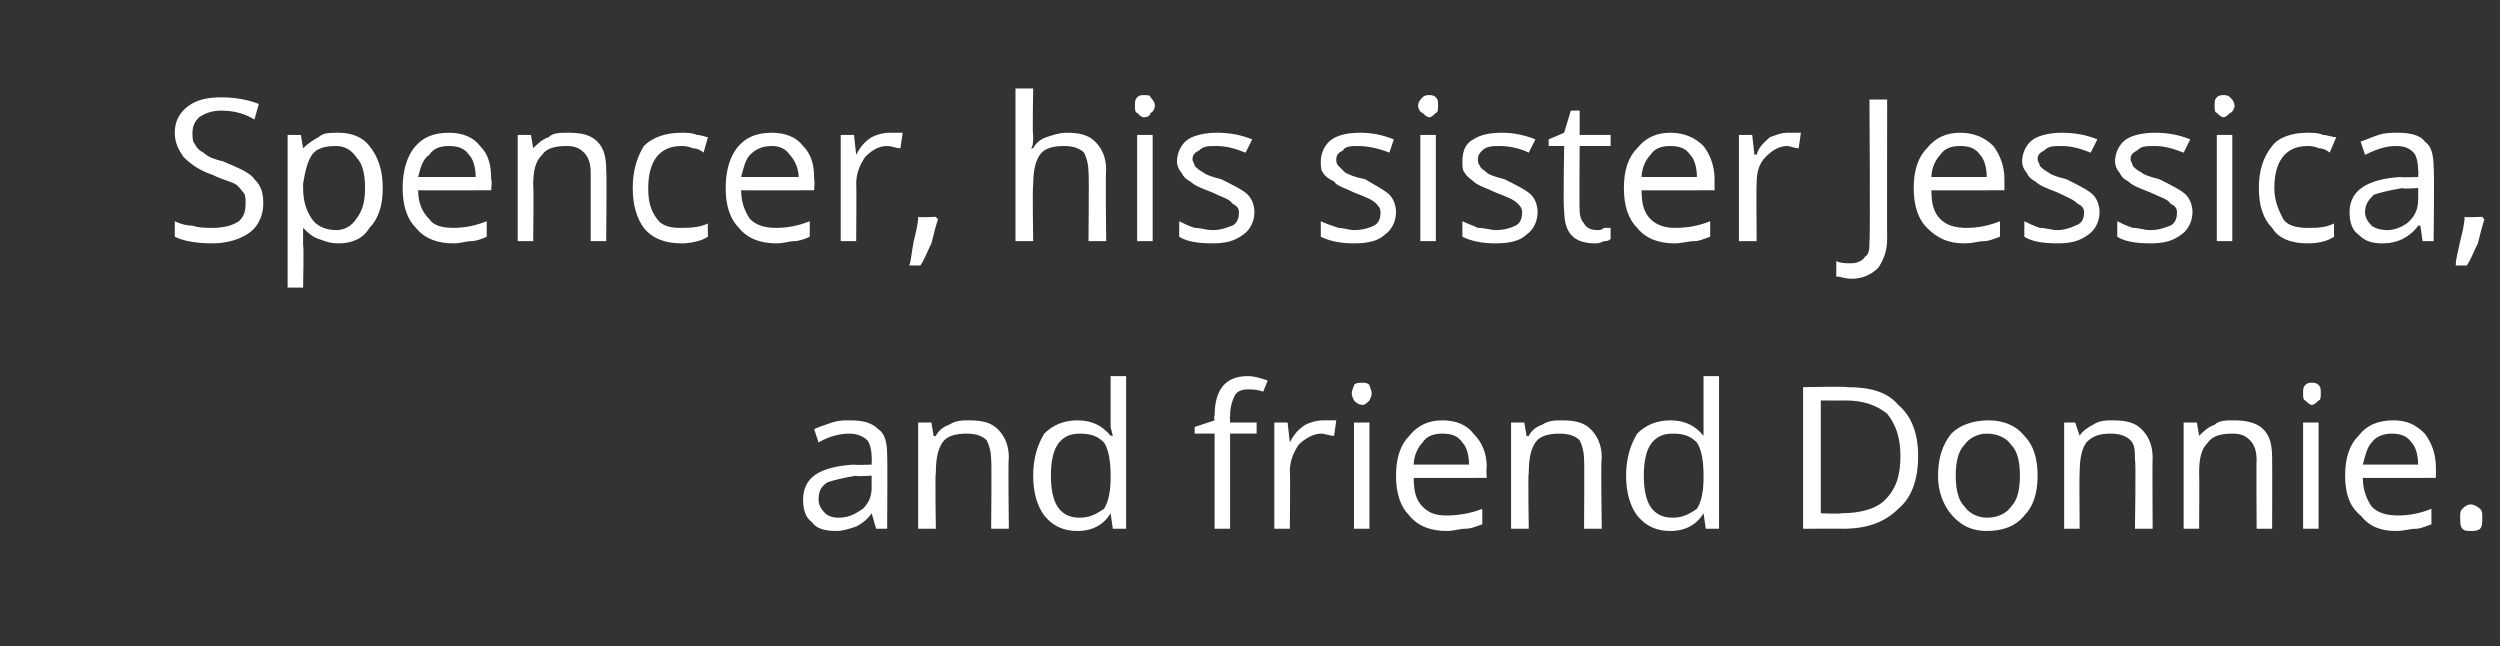
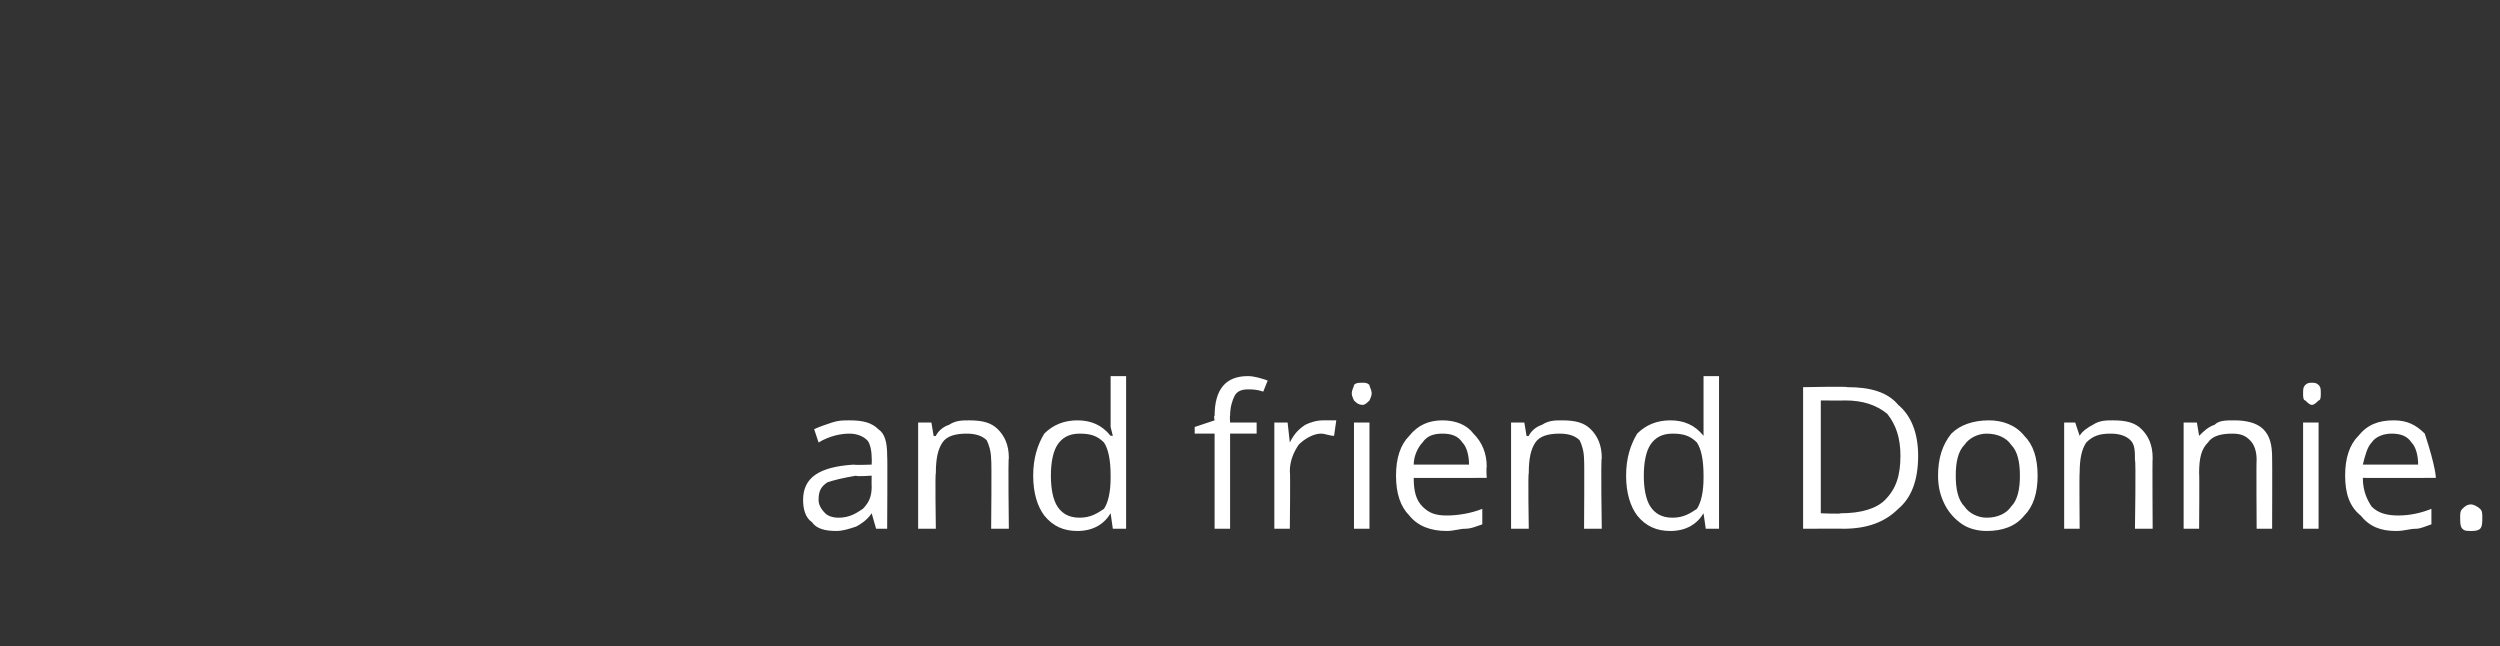
<svg xmlns="http://www.w3.org/2000/svg" version="1.1" width="113px" height="29.2px" viewBox="0 -4 113 29.2" style="top:-4px">
  <rect x="0" y="-4" width="113" height="29.2" fill="#333333" stroke="none" />
  <desc>Spencer, his sister Jessica, and friend Donnie</desc>
  <defs />
  <g id="Polygon14074">
-     <path d="M 39.6 19.9 L 39.4 19.2 C 39.4 19.2 39.4 19.2 39.4 19.2 C 39.2 19.5 38.9 19.7 38.7 19.8 C 38.4 19.9 38.1 20 37.8 20 C 37.3 20 36.9 19.9 36.7 19.6 C 36.4 19.4 36.3 19 36.3 18.6 C 36.3 17.6 37 17.1 38.6 17 C 38.59 17.03 39.4 17 39.4 17 C 39.4 17 39.41 16.7 39.4 16.7 C 39.4 16.3 39.3 16 39.2 15.9 C 39 15.7 38.7 15.6 38.4 15.6 C 38 15.6 37.5 15.7 37 16 C 37 16 36.8 15.4 36.8 15.4 C 37 15.3 37.3 15.2 37.6 15.1 C 37.9 15 38.1 15 38.4 15 C 39 15 39.4 15.1 39.7 15.4 C 40 15.6 40.1 16 40.1 16.6 C 40.12 16.6 40.1 19.9 40.1 19.9 L 39.6 19.9 Z M 37.9 19.4 C 38.4 19.4 38.7 19.2 39 19 C 39.3 18.7 39.4 18.4 39.4 18 C 39.39 17.95 39.4 17.5 39.4 17.5 C 39.4 17.5 38.66 17.55 38.7 17.5 C 38.1 17.6 37.7 17.7 37.4 17.8 C 37.1 18 37 18.2 37 18.6 C 37 18.8 37.1 19 37.3 19.2 C 37.4 19.3 37.6 19.4 37.9 19.4 Z M 44.8 19.9 C 44.8 19.9 44.83 16.77 44.8 16.8 C 44.8 16.4 44.7 16.1 44.6 15.9 C 44.4 15.7 44.1 15.6 43.7 15.6 C 43.2 15.6 42.8 15.7 42.6 16 C 42.4 16.3 42.3 16.7 42.3 17.4 C 42.26 17.36 42.3 19.9 42.3 19.9 L 41.5 19.9 L 41.5 15.1 L 42.1 15.1 L 42.2 15.7 C 42.2 15.7 42.28 15.73 42.3 15.7 C 42.4 15.5 42.6 15.3 42.9 15.2 C 43.2 15 43.5 15 43.8 15 C 44.4 15 44.8 15.1 45.1 15.4 C 45.4 15.7 45.6 16.1 45.6 16.7 C 45.56 16.74 45.6 19.9 45.6 19.9 L 44.8 19.9 Z M 50.2 19.2 C 50.2 19.2 50.21 19.24 50.2 19.2 C 49.9 19.7 49.4 20 48.7 20 C 48.1 20 47.6 19.8 47.2 19.3 C 46.9 18.9 46.7 18.3 46.7 17.5 C 46.7 16.7 46.9 16.1 47.2 15.6 C 47.6 15.2 48.1 15 48.7 15 C 49.3 15 49.8 15.2 50.2 15.7 C 50.2 15.69 50.3 15.7 50.3 15.7 L 50.2 15.3 L 50.2 15 L 50.2 13 L 50.9 13 L 50.9 19.9 L 50.3 19.9 L 50.2 19.2 Z M 48.8 19.4 C 49.3 19.4 49.6 19.2 49.9 19 C 50.1 18.7 50.2 18.2 50.2 17.6 C 50.2 17.6 50.2 17.5 50.2 17.5 C 50.2 16.8 50.1 16.3 49.9 16 C 49.6 15.7 49.3 15.6 48.8 15.6 C 48.3 15.6 48 15.8 47.8 16.1 C 47.6 16.4 47.5 16.9 47.5 17.5 C 47.5 18.1 47.6 18.6 47.8 18.9 C 48 19.2 48.3 19.4 48.8 19.4 Z M 56.8 15.6 L 55.6 15.6 L 55.6 19.9 L 54.9 19.9 L 54.9 15.6 L 54 15.6 L 54 15.3 L 54.9 15 C 54.9 15 54.85 14.78 54.9 14.8 C 54.9 13.6 55.4 13 56.4 13 C 56.7 13 57 13.1 57.3 13.2 C 57.3 13.2 57.1 13.7 57.1 13.7 C 56.8 13.6 56.6 13.6 56.4 13.6 C 56.1 13.6 55.9 13.7 55.8 13.9 C 55.7 14.1 55.6 14.4 55.6 14.8 C 55.58 14.76 55.6 15.1 55.6 15.1 L 56.8 15.1 L 56.8 15.6 Z M 59.8 15 C 60 15 60.2 15 60.4 15 C 60.4 15 60.3 15.7 60.3 15.7 C 60.1 15.7 59.9 15.6 59.7 15.6 C 59.4 15.6 59 15.8 58.7 16.1 C 58.5 16.4 58.3 16.8 58.3 17.3 C 58.33 17.3 58.3 19.9 58.3 19.9 L 57.6 19.9 L 57.6 15.1 L 58.2 15.1 L 58.3 16 C 58.3 16 58.32 15.96 58.3 16 C 58.5 15.6 58.7 15.4 59 15.2 C 59.2 15.1 59.5 15 59.8 15 Z M 61.9 19.9 L 61.2 19.9 L 61.2 15.1 L 61.9 15.1 L 61.9 19.9 Z M 61.1 13.8 C 61.1 13.6 61.2 13.5 61.2 13.4 C 61.3 13.3 61.4 13.3 61.6 13.3 C 61.7 13.3 61.8 13.3 61.9 13.4 C 61.9 13.5 62 13.6 62 13.8 C 62 13.9 61.9 14.1 61.9 14.1 C 61.8 14.2 61.7 14.3 61.6 14.3 C 61.4 14.3 61.3 14.2 61.2 14.1 C 61.2 14.1 61.1 13.9 61.1 13.8 Z M 65.4 20 C 64.7 20 64.1 19.8 63.7 19.3 C 63.3 18.9 63.1 18.3 63.1 17.5 C 63.1 16.7 63.3 16.1 63.7 15.7 C 64.1 15.2 64.6 15 65.2 15 C 65.8 15 66.3 15.2 66.6 15.6 C 67 16 67.2 16.5 67.2 17.1 C 67.17 17.15 67.2 17.6 67.2 17.6 C 67.2 17.6 63.86 17.61 63.9 17.6 C 63.9 18.2 64 18.6 64.3 18.9 C 64.6 19.2 64.9 19.3 65.4 19.3 C 65.9 19.3 66.5 19.2 67 19 C 67 19 67 19.7 67 19.7 C 66.7 19.8 66.5 19.9 66.2 19.9 C 66 19.9 65.7 20 65.4 20 Z M 65.2 15.6 C 64.8 15.6 64.5 15.7 64.3 16 C 64.1 16.2 63.9 16.6 63.9 17 C 63.9 17 66.4 17 66.4 17 C 66.4 16.6 66.3 16.2 66.1 16 C 65.9 15.7 65.6 15.6 65.2 15.6 Z M 71.6 19.9 C 71.6 19.9 71.62 16.77 71.6 16.8 C 71.6 16.4 71.5 16.1 71.4 15.9 C 71.2 15.7 70.9 15.6 70.5 15.6 C 70 15.6 69.6 15.7 69.4 16 C 69.2 16.3 69.1 16.7 69.1 17.4 C 69.06 17.36 69.1 19.9 69.1 19.9 L 68.3 19.9 L 68.3 15.1 L 68.9 15.1 L 69 15.7 C 69 15.7 69.08 15.73 69.1 15.7 C 69.2 15.5 69.4 15.3 69.7 15.2 C 70 15 70.3 15 70.6 15 C 71.2 15 71.6 15.1 71.9 15.4 C 72.2 15.7 72.4 16.1 72.4 16.7 C 72.35 16.74 72.4 19.9 72.4 19.9 L 71.6 19.9 Z M 77 19.2 C 77 19.2 77 19.24 77 19.2 C 76.7 19.7 76.2 20 75.5 20 C 74.9 20 74.4 19.8 74 19.3 C 73.7 18.9 73.5 18.3 73.5 17.5 C 73.5 16.7 73.7 16.1 74 15.6 C 74.4 15.2 74.9 15 75.5 15 C 76.1 15 76.6 15.2 77 15.7 C 76.99 15.69 77 15.7 77 15.7 L 77 15.3 L 77 15 L 77 13 L 77.7 13 L 77.7 19.9 L 77.1 19.9 L 77 19.2 Z M 75.6 19.4 C 76.1 19.4 76.4 19.2 76.7 19 C 76.9 18.7 77 18.2 77 17.6 C 77 17.6 77 17.5 77 17.5 C 77 16.8 76.9 16.3 76.7 16 C 76.4 15.7 76.1 15.6 75.6 15.6 C 75.1 15.6 74.8 15.8 74.6 16.1 C 74.4 16.4 74.3 16.9 74.3 17.5 C 74.3 18.1 74.4 18.6 74.6 18.9 C 74.8 19.2 75.1 19.4 75.6 19.4 Z M 86.7 16.6 C 86.7 17.7 86.4 18.5 85.8 19 C 85.2 19.6 84.4 19.9 83.3 19.9 C 83.33 19.89 81.5 19.9 81.5 19.9 L 81.5 13.5 C 81.5 13.5 83.51 13.46 83.5 13.5 C 84.5 13.5 85.3 13.7 85.8 14.3 C 86.4 14.8 86.7 15.6 86.7 16.6 Z M 85.9 16.6 C 85.9 15.8 85.7 15.2 85.3 14.7 C 84.8 14.3 84.2 14.1 83.4 14.1 C 83.38 14.11 82.3 14.1 82.3 14.1 L 82.3 19.2 C 82.3 19.2 83.2 19.24 83.2 19.2 C 84.1 19.2 84.8 19 85.2 18.6 C 85.7 18.1 85.9 17.5 85.9 16.6 Z M 92.1 17.5 C 92.1 18.3 91.9 18.9 91.5 19.3 C 91.1 19.8 90.5 20 89.8 20 C 89.4 20 89 19.9 88.7 19.7 C 88.4 19.5 88.1 19.2 87.9 18.8 C 87.7 18.4 87.6 18 87.6 17.5 C 87.6 16.7 87.8 16.1 88.2 15.6 C 88.6 15.2 89.2 15 89.9 15 C 90.5 15 91.1 15.2 91.5 15.7 C 91.9 16.1 92.1 16.7 92.1 17.5 Z M 88.4 17.5 C 88.4 18.1 88.5 18.6 88.8 18.9 C 89 19.2 89.4 19.4 89.8 19.4 C 90.3 19.4 90.7 19.2 90.9 18.9 C 91.2 18.6 91.3 18.1 91.3 17.5 C 91.3 16.9 91.2 16.4 90.9 16.1 C 90.7 15.8 90.3 15.6 89.8 15.6 C 89.4 15.6 89 15.8 88.8 16.1 C 88.5 16.4 88.4 16.9 88.4 17.5 Z M 96.5 19.9 C 96.5 19.9 96.55 16.77 96.5 16.8 C 96.5 16.4 96.5 16.1 96.3 15.9 C 96.1 15.7 95.8 15.6 95.4 15.6 C 94.9 15.6 94.6 15.7 94.3 16 C 94.1 16.3 94 16.7 94 17.4 C 93.98 17.36 94 19.9 94 19.9 L 93.3 19.9 L 93.3 15.1 L 93.8 15.1 L 94 15.7 C 94 15.7 94 15.73 94 15.7 C 94.1 15.5 94.4 15.3 94.6 15.2 C 94.9 15 95.2 15 95.5 15 C 96.1 15 96.5 15.1 96.8 15.4 C 97.1 15.7 97.3 16.1 97.3 16.7 C 97.28 16.74 97.3 19.9 97.3 19.9 L 96.5 19.9 Z M 102 19.9 C 102 19.9 101.98 16.77 102 16.8 C 102 16.4 101.9 16.1 101.7 15.9 C 101.5 15.7 101.3 15.6 100.9 15.6 C 100.4 15.6 100 15.7 99.8 16 C 99.5 16.3 99.4 16.7 99.4 17.4 C 99.42 17.36 99.4 19.9 99.4 19.9 L 98.7 19.9 L 98.7 15.1 L 99.3 15.1 L 99.4 15.7 C 99.4 15.7 99.43 15.73 99.4 15.7 C 99.6 15.5 99.8 15.3 100.1 15.2 C 100.3 15 100.6 15 101 15 C 101.5 15 102 15.1 102.3 15.4 C 102.6 15.7 102.7 16.1 102.7 16.7 C 102.71 16.74 102.7 19.9 102.7 19.9 L 102 19.9 Z M 104.8 19.9 L 104.1 19.9 L 104.1 15.1 L 104.8 15.1 L 104.8 19.9 Z M 104.1 13.8 C 104.1 13.6 104.1 13.5 104.2 13.4 C 104.3 13.3 104.4 13.3 104.5 13.3 C 104.6 13.3 104.7 13.3 104.8 13.4 C 104.9 13.5 104.9 13.6 104.9 13.8 C 104.9 13.9 104.9 14.1 104.8 14.1 C 104.7 14.2 104.6 14.3 104.5 14.3 C 104.4 14.3 104.3 14.2 104.2 14.1 C 104.1 14.1 104.1 13.9 104.1 13.8 Z M 108.3 20 C 107.6 20 107.1 19.8 106.7 19.3 C 106.2 18.9 106 18.3 106 17.5 C 106 16.7 106.2 16.1 106.6 15.7 C 107 15.2 107.5 15 108.2 15 C 108.8 15 109.2 15.2 109.6 15.6 C 109.9 16 110.1 16.5 110.1 17.1 C 110.11 17.15 110.1 17.6 110.1 17.6 C 110.1 17.6 106.79 17.61 106.8 17.6 C 106.8 18.2 107 18.6 107.2 18.9 C 107.5 19.2 107.9 19.3 108.4 19.3 C 108.9 19.3 109.4 19.2 109.9 19 C 109.9 19 109.9 19.7 109.9 19.7 C 109.6 19.8 109.4 19.9 109.2 19.9 C 108.9 19.9 108.7 20 108.3 20 Z M 108.1 15.6 C 107.8 15.6 107.4 15.7 107.2 16 C 107 16.2 106.9 16.6 106.8 17 C 106.8 17 109.3 17 109.3 17 C 109.3 16.6 109.2 16.2 109 16 C 108.8 15.7 108.5 15.6 108.1 15.6 Z M 111.2 19.4 C 111.2 19.2 111.2 19.1 111.3 19 C 111.4 18.9 111.5 18.8 111.7 18.8 C 111.8 18.8 112 18.9 112.1 19 C 112.2 19.1 112.2 19.2 112.2 19.4 C 112.2 19.6 112.2 19.8 112.1 19.9 C 112 20 111.8 20 111.7 20 C 111.5 20 111.4 20 111.3 19.9 C 111.2 19.8 111.2 19.6 111.2 19.4 Z " stroke="none" fill="#fff" />
+     <path d="M 39.6 19.9 L 39.4 19.2 C 39.4 19.2 39.4 19.2 39.4 19.2 C 39.2 19.5 38.9 19.7 38.7 19.8 C 38.4 19.9 38.1 20 37.8 20 C 37.3 20 36.9 19.9 36.7 19.6 C 36.4 19.4 36.3 19 36.3 18.6 C 36.3 17.6 37 17.1 38.6 17 C 38.59 17.03 39.4 17 39.4 17 C 39.4 17 39.41 16.7 39.4 16.7 C 39.4 16.3 39.3 16 39.2 15.9 C 39 15.7 38.7 15.6 38.4 15.6 C 38 15.6 37.5 15.7 37 16 C 37 16 36.8 15.4 36.8 15.4 C 37 15.3 37.3 15.2 37.6 15.1 C 37.9 15 38.1 15 38.4 15 C 39 15 39.4 15.1 39.7 15.4 C 40 15.6 40.1 16 40.1 16.6 C 40.12 16.6 40.1 19.9 40.1 19.9 L 39.6 19.9 Z M 37.9 19.4 C 38.4 19.4 38.7 19.2 39 19 C 39.3 18.7 39.4 18.4 39.4 18 C 39.39 17.95 39.4 17.5 39.4 17.5 C 39.4 17.5 38.66 17.55 38.7 17.5 C 38.1 17.6 37.7 17.7 37.4 17.8 C 37.1 18 37 18.2 37 18.6 C 37 18.8 37.1 19 37.3 19.2 C 37.4 19.3 37.6 19.4 37.9 19.4 Z M 44.8 19.9 C 44.8 19.9 44.83 16.77 44.8 16.8 C 44.8 16.4 44.7 16.1 44.6 15.9 C 44.4 15.7 44.1 15.6 43.7 15.6 C 43.2 15.6 42.8 15.7 42.6 16 C 42.4 16.3 42.3 16.7 42.3 17.4 C 42.26 17.36 42.3 19.9 42.3 19.9 L 41.5 19.9 L 41.5 15.1 L 42.1 15.1 L 42.2 15.7 C 42.2 15.7 42.28 15.73 42.3 15.7 C 42.4 15.5 42.6 15.3 42.9 15.2 C 43.2 15 43.5 15 43.8 15 C 44.4 15 44.8 15.1 45.1 15.4 C 45.4 15.7 45.6 16.1 45.6 16.7 C 45.56 16.74 45.6 19.9 45.6 19.9 L 44.8 19.9 Z M 50.2 19.2 C 50.2 19.2 50.21 19.24 50.2 19.2 C 49.9 19.7 49.4 20 48.7 20 C 48.1 20 47.6 19.8 47.2 19.3 C 46.9 18.9 46.7 18.3 46.7 17.5 C 46.7 16.7 46.9 16.1 47.2 15.6 C 47.6 15.2 48.1 15 48.7 15 C 49.3 15 49.8 15.2 50.2 15.7 C 50.2 15.69 50.3 15.7 50.3 15.7 L 50.2 15.3 L 50.2 15 L 50.2 13 L 50.9 13 L 50.9 19.9 L 50.3 19.9 L 50.2 19.2 Z M 48.8 19.4 C 49.3 19.4 49.6 19.2 49.9 19 C 50.1 18.7 50.2 18.2 50.2 17.6 C 50.2 17.6 50.2 17.5 50.2 17.5 C 50.2 16.8 50.1 16.3 49.9 16 C 49.6 15.7 49.3 15.6 48.8 15.6 C 48.3 15.6 48 15.8 47.8 16.1 C 47.6 16.4 47.5 16.9 47.5 17.5 C 47.5 18.1 47.6 18.6 47.8 18.9 C 48 19.2 48.3 19.4 48.8 19.4 Z M 56.8 15.6 L 55.6 15.6 L 55.6 19.9 L 54.9 19.9 L 54.9 15.6 L 54 15.6 L 54 15.3 L 54.9 15 C 54.9 15 54.85 14.78 54.9 14.8 C 54.9 13.6 55.4 13 56.4 13 C 56.7 13 57 13.1 57.3 13.2 C 57.3 13.2 57.1 13.7 57.1 13.7 C 56.8 13.6 56.6 13.6 56.4 13.6 C 56.1 13.6 55.9 13.7 55.8 13.9 C 55.7 14.1 55.6 14.4 55.6 14.8 C 55.58 14.76 55.6 15.1 55.6 15.1 L 56.8 15.1 L 56.8 15.6 Z M 59.8 15 C 60 15 60.2 15 60.4 15 C 60.4 15 60.3 15.7 60.3 15.7 C 60.1 15.7 59.9 15.6 59.7 15.6 C 59.4 15.6 59 15.8 58.7 16.1 C 58.5 16.4 58.3 16.8 58.3 17.3 C 58.33 17.3 58.3 19.9 58.3 19.9 L 57.6 19.9 L 57.6 15.1 L 58.2 15.1 L 58.3 16 C 58.3 16 58.32 15.96 58.3 16 C 58.5 15.6 58.7 15.4 59 15.2 C 59.2 15.1 59.5 15 59.8 15 Z M 61.9 19.9 L 61.2 19.9 L 61.2 15.1 L 61.9 15.1 L 61.9 19.9 Z M 61.1 13.8 C 61.1 13.6 61.2 13.5 61.2 13.4 C 61.3 13.3 61.4 13.3 61.6 13.3 C 61.7 13.3 61.8 13.3 61.9 13.4 C 61.9 13.5 62 13.6 62 13.8 C 62 13.9 61.9 14.1 61.9 14.1 C 61.8 14.2 61.7 14.3 61.6 14.3 C 61.4 14.3 61.3 14.2 61.2 14.1 C 61.2 14.1 61.1 13.9 61.1 13.8 Z M 65.4 20 C 64.7 20 64.1 19.8 63.7 19.3 C 63.3 18.9 63.1 18.3 63.1 17.5 C 63.1 16.7 63.3 16.1 63.7 15.7 C 64.1 15.2 64.6 15 65.2 15 C 65.8 15 66.3 15.2 66.6 15.6 C 67 16 67.2 16.5 67.2 17.1 C 67.17 17.15 67.2 17.6 67.2 17.6 C 67.2 17.6 63.86 17.61 63.9 17.6 C 63.9 18.2 64 18.6 64.3 18.9 C 64.6 19.2 64.9 19.3 65.4 19.3 C 65.9 19.3 66.5 19.2 67 19 C 67 19 67 19.7 67 19.7 C 66.7 19.8 66.5 19.9 66.2 19.9 C 66 19.9 65.7 20 65.4 20 Z M 65.2 15.6 C 64.8 15.6 64.5 15.7 64.3 16 C 64.1 16.2 63.9 16.6 63.9 17 C 63.9 17 66.4 17 66.4 17 C 66.4 16.6 66.3 16.2 66.1 16 C 65.9 15.7 65.6 15.6 65.2 15.6 Z M 71.6 19.9 C 71.6 19.9 71.62 16.77 71.6 16.8 C 71.6 16.4 71.5 16.1 71.4 15.9 C 71.2 15.7 70.9 15.6 70.5 15.6 C 70 15.6 69.6 15.7 69.4 16 C 69.2 16.3 69.1 16.7 69.1 17.4 C 69.06 17.36 69.1 19.9 69.1 19.9 L 68.3 19.9 L 68.3 15.1 L 68.9 15.1 L 69 15.7 C 69 15.7 69.08 15.73 69.1 15.7 C 69.2 15.5 69.4 15.3 69.7 15.2 C 70 15 70.3 15 70.6 15 C 71.2 15 71.6 15.1 71.9 15.4 C 72.2 15.7 72.4 16.1 72.4 16.7 C 72.35 16.74 72.4 19.9 72.4 19.9 L 71.6 19.9 Z M 77 19.2 C 77 19.2 77 19.24 77 19.2 C 76.7 19.7 76.2 20 75.5 20 C 74.9 20 74.4 19.8 74 19.3 C 73.7 18.9 73.5 18.3 73.5 17.5 C 73.5 16.7 73.7 16.1 74 15.6 C 74.4 15.2 74.9 15 75.5 15 C 76.1 15 76.6 15.2 77 15.7 C 76.99 15.69 77 15.7 77 15.7 L 77 15.3 L 77 15 L 77 13 L 77.7 13 L 77.7 19.9 L 77.1 19.9 L 77 19.2 Z M 75.6 19.4 C 76.1 19.4 76.4 19.2 76.7 19 C 76.9 18.7 77 18.2 77 17.6 C 77 17.6 77 17.5 77 17.5 C 77 16.8 76.9 16.3 76.7 16 C 76.4 15.7 76.1 15.6 75.6 15.6 C 75.1 15.6 74.8 15.8 74.6 16.1 C 74.4 16.4 74.3 16.9 74.3 17.5 C 74.3 18.1 74.4 18.6 74.6 18.9 C 74.8 19.2 75.1 19.4 75.6 19.4 Z M 86.7 16.6 C 86.7 17.7 86.4 18.5 85.8 19 C 85.2 19.6 84.4 19.9 83.3 19.9 C 83.33 19.89 81.5 19.9 81.5 19.9 L 81.5 13.5 C 81.5 13.5 83.51 13.46 83.5 13.5 C 84.5 13.5 85.3 13.7 85.8 14.3 C 86.4 14.8 86.7 15.6 86.7 16.6 Z M 85.9 16.6 C 85.9 15.8 85.7 15.2 85.3 14.7 C 84.8 14.3 84.2 14.1 83.4 14.1 C 83.38 14.11 82.3 14.1 82.3 14.1 L 82.3 19.2 C 82.3 19.2 83.2 19.24 83.2 19.2 C 84.1 19.2 84.8 19 85.2 18.6 C 85.7 18.1 85.9 17.5 85.9 16.6 Z M 92.1 17.5 C 92.1 18.3 91.9 18.9 91.5 19.3 C 91.1 19.8 90.5 20 89.8 20 C 89.4 20 89 19.9 88.7 19.7 C 88.4 19.5 88.1 19.2 87.9 18.8 C 87.7 18.4 87.6 18 87.6 17.5 C 87.6 16.7 87.8 16.1 88.2 15.6 C 88.6 15.2 89.2 15 89.9 15 C 90.5 15 91.1 15.2 91.5 15.7 C 91.9 16.1 92.1 16.7 92.1 17.5 Z M 88.4 17.5 C 88.4 18.1 88.5 18.6 88.8 18.9 C 89 19.2 89.4 19.4 89.8 19.4 C 90.3 19.4 90.7 19.2 90.9 18.9 C 91.2 18.6 91.3 18.1 91.3 17.5 C 91.3 16.9 91.2 16.4 90.9 16.1 C 90.7 15.8 90.3 15.6 89.8 15.6 C 89.4 15.6 89 15.8 88.8 16.1 C 88.5 16.4 88.4 16.9 88.4 17.5 Z M 96.5 19.9 C 96.5 19.9 96.55 16.77 96.5 16.8 C 96.5 16.4 96.5 16.1 96.3 15.9 C 96.1 15.7 95.8 15.6 95.4 15.6 C 94.9 15.6 94.6 15.7 94.3 16 C 94.1 16.3 94 16.7 94 17.4 C 93.98 17.36 94 19.9 94 19.9 L 93.3 19.9 L 93.3 15.1 L 93.8 15.1 L 94 15.7 C 94 15.7 94 15.73 94 15.7 C 94.1 15.5 94.4 15.3 94.6 15.2 C 94.9 15 95.2 15 95.5 15 C 96.1 15 96.5 15.1 96.8 15.4 C 97.1 15.7 97.3 16.1 97.3 16.7 C 97.28 16.74 97.3 19.9 97.3 19.9 L 96.5 19.9 Z M 102 19.9 C 102 19.9 101.98 16.77 102 16.8 C 102 16.4 101.9 16.1 101.7 15.9 C 101.5 15.7 101.3 15.6 100.9 15.6 C 100.4 15.6 100 15.7 99.8 16 C 99.5 16.3 99.4 16.7 99.4 17.4 C 99.42 17.36 99.4 19.9 99.4 19.9 L 98.7 19.9 L 98.7 15.1 L 99.3 15.1 L 99.4 15.7 C 99.4 15.7 99.43 15.73 99.4 15.7 C 99.6 15.5 99.8 15.3 100.1 15.2 C 100.3 15 100.6 15 101 15 C 101.5 15 102 15.1 102.3 15.4 C 102.6 15.7 102.7 16.1 102.7 16.7 C 102.71 16.74 102.7 19.9 102.7 19.9 L 102 19.9 Z M 104.8 19.9 L 104.1 19.9 L 104.1 15.1 L 104.8 15.1 L 104.8 19.9 Z M 104.1 13.8 C 104.1 13.6 104.1 13.5 104.2 13.4 C 104.3 13.3 104.4 13.3 104.5 13.3 C 104.6 13.3 104.7 13.3 104.8 13.4 C 104.9 13.5 104.9 13.6 104.9 13.8 C 104.9 13.9 104.9 14.1 104.8 14.1 C 104.7 14.2 104.6 14.3 104.5 14.3 C 104.4 14.3 104.3 14.2 104.2 14.1 C 104.1 14.1 104.1 13.9 104.1 13.8 Z M 108.3 20 C 107.6 20 107.1 19.8 106.7 19.3 C 106.2 18.9 106 18.3 106 17.5 C 106 16.7 106.2 16.1 106.6 15.7 C 107 15.2 107.5 15 108.2 15 C 108.8 15 109.2 15.2 109.6 15.6 C 110.11 17.15 110.1 17.6 110.1 17.6 C 110.1 17.6 106.79 17.61 106.8 17.6 C 106.8 18.2 107 18.6 107.2 18.9 C 107.5 19.2 107.9 19.3 108.4 19.3 C 108.9 19.3 109.4 19.2 109.9 19 C 109.9 19 109.9 19.7 109.9 19.7 C 109.6 19.8 109.4 19.9 109.2 19.9 C 108.9 19.9 108.7 20 108.3 20 Z M 108.1 15.6 C 107.8 15.6 107.4 15.7 107.2 16 C 107 16.2 106.9 16.6 106.8 17 C 106.8 17 109.3 17 109.3 17 C 109.3 16.6 109.2 16.2 109 16 C 108.8 15.7 108.5 15.6 108.1 15.6 Z M 111.2 19.4 C 111.2 19.2 111.2 19.1 111.3 19 C 111.4 18.9 111.5 18.8 111.7 18.8 C 111.8 18.8 112 18.9 112.1 19 C 112.2 19.1 112.2 19.2 112.2 19.4 C 112.2 19.6 112.2 19.8 112.1 19.9 C 112 20 111.8 20 111.7 20 C 111.5 20 111.4 20 111.3 19.9 C 111.2 19.8 111.2 19.6 111.2 19.4 Z " stroke="none" fill="#fff" />
  </g>
  <g id="Polygon14073">
-     <path d="M 11.9 5.2 C 11.9 5.7 11.7 6.2 11.3 6.5 C 10.9 6.8 10.3 7 9.6 7 C 8.9 7 8.3 6.9 7.9 6.7 C 7.9 6.7 7.9 6 7.9 6 C 8.1 6.1 8.4 6.2 8.7 6.2 C 9 6.3 9.3 6.3 9.6 6.3 C 10.1 6.3 10.5 6.2 10.8 6 C 11 5.8 11.1 5.6 11.1 5.2 C 11.1 5 11.1 4.8 11 4.7 C 10.9 4.6 10.8 4.4 10.6 4.3 C 10.4 4.2 10 4.1 9.6 3.9 C 9 3.7 8.6 3.4 8.3 3.1 C 8.1 2.8 7.9 2.5 7.9 2 C 7.9 1.5 8.1 1.1 8.5 0.8 C 8.9 0.5 9.4 0.4 10 0.4 C 10.6 0.4 11.2 0.5 11.7 0.7 C 11.7 0.7 11.5 1.4 11.5 1.4 C 11 1.1 10.5 1 10 1 C 9.6 1 9.3 1.1 9 1.3 C 8.8 1.5 8.7 1.7 8.7 2 C 8.7 2.2 8.7 2.4 8.8 2.5 C 8.9 2.7 9 2.8 9.2 2.9 C 9.4 3.1 9.7 3.2 10.1 3.3 C 10.8 3.6 11.3 3.8 11.5 4.1 C 11.8 4.4 11.9 4.7 11.9 5.2 Z M 15.3 7 C 14.9 7 14.7 6.9 14.4 6.8 C 14.1 6.7 13.9 6.5 13.7 6.3 C 13.7 6.3 13.7 6.3 13.7 6.3 C 13.7 6.5 13.7 6.8 13.7 7.1 C 13.74 7.07 13.7 9 13.7 9 L 13 9 L 13 2.1 L 13.6 2.1 L 13.7 2.7 C 13.7 2.7 13.74 2.73 13.7 2.7 C 13.9 2.5 14.2 2.3 14.4 2.2 C 14.6 2 14.9 2 15.3 2 C 15.9 2 16.4 2.2 16.7 2.6 C 17.1 3.1 17.3 3.7 17.3 4.5 C 17.3 5.3 17.1 5.9 16.7 6.3 C 16.4 6.8 15.9 7 15.3 7 Z M 15.2 2.6 C 14.7 2.6 14.3 2.7 14.1 3 C 13.9 3.3 13.8 3.7 13.7 4.3 C 13.7 4.3 13.7 4.5 13.7 4.5 C 13.7 5.2 13.9 5.6 14.1 5.9 C 14.3 6.2 14.7 6.4 15.2 6.4 C 15.6 6.4 15.9 6.2 16.1 5.9 C 16.4 5.5 16.5 5.1 16.5 4.5 C 16.5 3.9 16.4 3.4 16.1 3.1 C 15.9 2.8 15.6 2.6 15.2 2.6 Z M 20.5 7 C 19.8 7 19.2 6.8 18.8 6.3 C 18.4 5.9 18.2 5.3 18.2 4.5 C 18.2 3.7 18.4 3.1 18.7 2.7 C 19.1 2.2 19.6 2 20.3 2 C 20.9 2 21.4 2.2 21.7 2.6 C 22.1 3 22.2 3.5 22.2 4.1 C 22.25 4.15 22.2 4.6 22.2 4.6 C 22.2 4.6 18.93 4.61 18.9 4.6 C 18.9 5.2 19.1 5.6 19.4 5.9 C 19.6 6.2 20 6.3 20.5 6.3 C 21 6.3 21.5 6.2 22 6 C 22 6 22 6.7 22 6.7 C 21.8 6.8 21.5 6.9 21.3 6.9 C 21.1 6.9 20.8 7 20.5 7 Z M 20.3 2.6 C 19.9 2.6 19.6 2.7 19.4 3 C 19.1 3.2 19 3.6 18.9 4 C 18.9 4 21.5 4 21.5 4 C 21.5 3.6 21.4 3.2 21.2 3 C 21 2.7 20.7 2.6 20.3 2.6 Z M 26.7 6.9 C 26.7 6.9 26.7 3.77 26.7 3.8 C 26.7 3.4 26.6 3.1 26.4 2.9 C 26.2 2.7 26 2.6 25.6 2.6 C 25.1 2.6 24.7 2.7 24.5 3 C 24.2 3.3 24.1 3.7 24.1 4.4 C 24.13 4.36 24.1 6.9 24.1 6.9 L 23.4 6.9 L 23.4 2.1 L 24 2.1 L 24.1 2.7 C 24.1 2.7 24.15 2.73 24.1 2.7 C 24.3 2.5 24.5 2.3 24.8 2.2 C 25 2 25.3 2 25.7 2 C 26.3 2 26.7 2.1 27 2.4 C 27.3 2.7 27.4 3.1 27.4 3.7 C 27.43 3.74 27.4 6.9 27.4 6.9 L 26.7 6.9 Z M 32 6.7 C 31.7 6.9 31.2 7 30.8 7 C 30.1 7 29.5 6.8 29.1 6.3 C 28.8 5.9 28.6 5.3 28.6 4.5 C 28.6 3.7 28.8 3.1 29.1 2.6 C 29.5 2.2 30.1 2 30.8 2 C 31 2 31.3 2 31.5 2.1 C 31.7 2.1 31.9 2.2 32 2.2 C 32 2.2 31.8 2.9 31.8 2.9 C 31.7 2.8 31.5 2.7 31.3 2.7 C 31.1 2.6 30.9 2.6 30.8 2.6 C 29.8 2.6 29.3 3.3 29.3 4.5 C 29.3 5.1 29.4 5.5 29.7 5.9 C 29.9 6.2 30.3 6.3 30.7 6.3 C 31.1 6.3 31.6 6.3 32 6.1 C 31.98 6.08 32 6.7 32 6.7 C 32 6.7 31.98 6.72 32 6.7 Z M 35.1 7 C 34.4 7 33.8 6.8 33.4 6.3 C 33 5.9 32.8 5.3 32.8 4.5 C 32.8 3.7 33 3.1 33.3 2.7 C 33.7 2.2 34.2 2 34.9 2 C 35.5 2 36 2.2 36.3 2.6 C 36.7 3 36.8 3.5 36.8 4.1 C 36.83 4.15 36.8 4.6 36.8 4.6 C 36.8 4.6 33.52 4.61 33.5 4.6 C 33.5 5.2 33.7 5.6 33.9 5.9 C 34.2 6.2 34.6 6.3 35.1 6.3 C 35.6 6.3 36.1 6.2 36.6 6 C 36.6 6 36.6 6.7 36.6 6.7 C 36.4 6.8 36.1 6.9 35.9 6.9 C 35.7 6.9 35.4 7 35.1 7 Z M 34.9 2.6 C 34.5 2.6 34.2 2.7 33.9 3 C 33.7 3.2 33.6 3.6 33.5 4 C 33.5 4 36.1 4 36.1 4 C 36.1 3.6 35.9 3.2 35.7 3 C 35.5 2.7 35.2 2.6 34.9 2.6 Z M 40.2 2 C 40.4 2 40.6 2 40.8 2 C 40.8 2 40.7 2.7 40.7 2.7 C 40.5 2.7 40.3 2.6 40.1 2.6 C 39.7 2.6 39.4 2.8 39.1 3.1 C 38.9 3.4 38.7 3.8 38.7 4.3 C 38.72 4.3 38.7 6.9 38.7 6.9 L 38 6.9 L 38 2.1 L 38.6 2.1 L 38.7 3 C 38.7 3 38.71 2.96 38.7 3 C 38.9 2.6 39.1 2.4 39.4 2.2 C 39.6 2.1 39.9 2 40.2 2 Z M 42.3 5.8 C 42.3 5.8 42.4 5.94 42.4 5.9 C 42.3 6.2 42.2 6.6 42.1 7 C 41.9 7.4 41.8 7.7 41.6 8 C 41.6 8 41.1 8 41.1 8 C 41.2 7.7 41.2 7.4 41.3 6.9 C 41.4 6.5 41.5 6.1 41.5 5.8 C 41.54 5.84 42.3 5.8 42.3 5.8 Z M 49.2 6.9 C 49.2 6.9 49.23 3.77 49.2 3.8 C 49.2 3.4 49.1 3.1 49 2.9 C 48.8 2.7 48.5 2.6 48.1 2.6 C 47.6 2.6 47.2 2.7 47 3 C 46.8 3.3 46.7 3.7 46.7 4.4 C 46.66 4.37 46.7 6.9 46.7 6.9 L 45.9 6.9 L 45.9 0 L 46.7 0 C 46.7 0 46.66 2.12 46.7 2.1 C 46.7 2.4 46.7 2.6 46.6 2.7 C 46.6 2.7 46.7 2.7 46.7 2.7 C 46.8 2.5 47 2.3 47.3 2.2 C 47.6 2.1 47.9 2 48.2 2 C 48.8 2 49.2 2.1 49.5 2.4 C 49.8 2.7 50 3.1 50 3.7 C 49.96 3.74 50 6.9 50 6.9 L 49.2 6.9 Z M 52.1 6.9 L 51.4 6.9 L 51.4 2.1 L 52.1 2.1 L 52.1 6.9 Z M 51.3 0.8 C 51.3 0.6 51.3 0.5 51.4 0.4 C 51.5 0.3 51.6 0.3 51.7 0.3 C 51.9 0.3 52 0.3 52 0.4 C 52.1 0.5 52.2 0.6 52.2 0.8 C 52.2 0.9 52.1 1.1 52 1.1 C 52 1.2 51.9 1.3 51.7 1.3 C 51.6 1.3 51.5 1.2 51.4 1.1 C 51.3 1.1 51.3 0.9 51.3 0.8 Z M 56.7 5.6 C 56.7 6 56.5 6.4 56.2 6.6 C 55.8 6.9 55.4 7 54.8 7 C 54.1 7 53.6 6.9 53.3 6.7 C 53.3 6.7 53.3 6 53.3 6 C 53.5 6.1 53.7 6.2 54 6.3 C 54.3 6.3 54.5 6.4 54.8 6.4 C 55.2 6.4 55.4 6.3 55.7 6.2 C 55.9 6.1 56 5.9 56 5.6 C 56 5.4 55.9 5.3 55.7 5.2 C 55.6 5 55.2 4.9 54.8 4.7 C 54.3 4.5 54 4.4 53.8 4.2 C 53.6 4.1 53.5 4 53.4 3.8 C 53.3 3.7 53.2 3.5 53.2 3.3 C 53.2 2.9 53.4 2.5 53.7 2.3 C 54 2.1 54.5 2 55 2 C 55.6 2 56.1 2.1 56.6 2.3 C 56.6 2.3 56.3 2.9 56.3 2.9 C 55.8 2.7 55.4 2.6 55 2.6 C 54.6 2.6 54.4 2.6 54.2 2.8 C 54 2.9 53.9 3 53.9 3.2 C 53.9 3.3 54 3.4 54 3.5 C 54.1 3.6 54.2 3.7 54.4 3.8 C 54.5 3.9 54.8 4 55.2 4.1 C 55.8 4.4 56.2 4.6 56.4 4.8 C 56.6 5 56.7 5.3 56.7 5.6 Z M 63.1 5.6 C 63.1 6 62.9 6.4 62.6 6.6 C 62.3 6.9 61.8 7 61.2 7 C 60.6 7 60.1 6.9 59.7 6.7 C 59.7 6.7 59.7 6 59.7 6 C 59.9 6.1 60.2 6.2 60.5 6.3 C 60.7 6.3 61 6.4 61.2 6.4 C 61.6 6.4 61.9 6.3 62.1 6.2 C 62.3 6.1 62.4 5.9 62.4 5.6 C 62.4 5.4 62.3 5.3 62.2 5.2 C 62 5 61.7 4.9 61.2 4.7 C 60.8 4.5 60.4 4.4 60.3 4.2 C 60.1 4.1 59.9 4 59.8 3.8 C 59.7 3.7 59.7 3.5 59.7 3.3 C 59.7 2.9 59.9 2.5 60.2 2.3 C 60.5 2.1 60.9 2 61.5 2 C 62 2 62.5 2.1 63 2.3 C 63 2.3 62.8 2.9 62.8 2.9 C 62.3 2.7 61.8 2.6 61.4 2.6 C 61.1 2.6 60.8 2.6 60.7 2.8 C 60.5 2.9 60.4 3 60.4 3.2 C 60.4 3.3 60.4 3.4 60.5 3.5 C 60.6 3.6 60.7 3.7 60.8 3.8 C 61 3.9 61.2 4 61.7 4.1 C 62.2 4.4 62.6 4.6 62.8 4.8 C 63 5 63.1 5.3 63.1 5.6 Z M 64.9 6.9 L 64.2 6.9 L 64.2 2.1 L 64.9 2.1 L 64.9 6.9 Z M 64.1 0.8 C 64.1 0.6 64.2 0.5 64.3 0.4 C 64.4 0.3 64.5 0.3 64.6 0.3 C 64.7 0.3 64.8 0.3 64.9 0.4 C 65 0.5 65 0.6 65 0.8 C 65 0.9 65 1.1 64.9 1.1 C 64.8 1.2 64.7 1.3 64.6 1.3 C 64.5 1.3 64.4 1.2 64.3 1.1 C 64.2 1.1 64.1 0.9 64.1 0.8 Z M 69.5 5.6 C 69.5 6 69.3 6.4 69 6.6 C 68.7 6.9 68.2 7 67.6 7 C 67 7 66.5 6.9 66.1 6.7 C 66.1 6.7 66.1 6 66.1 6 C 66.3 6.1 66.6 6.2 66.8 6.3 C 67.1 6.3 67.4 6.4 67.6 6.4 C 68 6.4 68.3 6.3 68.5 6.2 C 68.7 6.1 68.8 5.9 68.8 5.6 C 68.8 5.4 68.7 5.3 68.6 5.2 C 68.4 5 68.1 4.9 67.6 4.7 C 67.2 4.5 66.8 4.4 66.6 4.2 C 66.5 4.1 66.3 4 66.2 3.8 C 66.1 3.7 66.1 3.5 66.1 3.3 C 66.1 2.9 66.2 2.5 66.6 2.3 C 66.9 2.1 67.3 2 67.9 2 C 68.4 2 68.9 2.1 69.4 2.3 C 69.4 2.3 69.1 2.9 69.1 2.9 C 68.7 2.7 68.2 2.6 67.8 2.6 C 67.5 2.6 67.2 2.6 67 2.8 C 66.9 2.9 66.8 3 66.8 3.2 C 66.8 3.3 66.8 3.4 66.9 3.5 C 66.9 3.6 67.1 3.7 67.2 3.8 C 67.3 3.9 67.6 4 68 4.1 C 68.6 4.4 69 4.6 69.2 4.8 C 69.4 5 69.5 5.3 69.5 5.6 Z M 72.2 6.4 C 72.3 6.4 72.4 6.4 72.5 6.3 C 72.6 6.3 72.7 6.3 72.8 6.3 C 72.8 6.3 72.8 6.8 72.8 6.8 C 72.7 6.9 72.6 6.9 72.5 6.9 C 72.3 7 72.2 7 72.1 7 C 71.1 7 70.7 6.5 70.7 5.5 C 70.65 5.5 70.7 2.6 70.7 2.6 L 70 2.6 L 70 2.3 L 70.7 2 L 71 1 L 71.4 1 L 71.4 2.1 L 72.8 2.1 L 72.8 2.6 L 71.4 2.6 C 71.4 2.6 71.38 5.47 71.4 5.5 C 71.4 5.8 71.5 6 71.6 6.1 C 71.7 6.3 71.9 6.4 72.2 6.4 Z M 75.7 7 C 75 7 74.4 6.8 74 6.3 C 73.6 5.9 73.4 5.3 73.4 4.5 C 73.4 3.7 73.6 3.1 74 2.7 C 74.4 2.2 74.9 2 75.5 2 C 76.1 2 76.6 2.2 77 2.6 C 77.3 3 77.5 3.5 77.5 4.1 C 77.49 4.15 77.5 4.6 77.5 4.6 C 77.5 4.6 74.18 4.61 74.2 4.6 C 74.2 5.2 74.3 5.6 74.6 5.9 C 74.9 6.2 75.3 6.3 75.7 6.3 C 76.3 6.3 76.8 6.2 77.3 6 C 77.3 6 77.3 6.7 77.3 6.7 C 77 6.8 76.8 6.9 76.6 6.9 C 76.3 6.9 76 7 75.7 7 Z M 75.5 2.6 C 75.1 2.6 74.8 2.7 74.6 3 C 74.4 3.2 74.2 3.6 74.2 4 C 74.2 4 76.7 4 76.7 4 C 76.7 3.6 76.6 3.2 76.4 3 C 76.2 2.7 75.9 2.6 75.5 2.6 Z M 80.8 2 C 81.1 2 81.2 2 81.4 2 C 81.4 2 81.3 2.7 81.3 2.7 C 81.1 2.7 80.9 2.6 80.8 2.6 C 80.4 2.6 80.1 2.8 79.8 3.1 C 79.5 3.4 79.4 3.8 79.4 4.3 C 79.38 4.3 79.4 6.9 79.4 6.9 L 78.6 6.9 L 78.6 2.1 L 79.2 2.1 L 79.3 3 C 79.3 3 79.37 2.96 79.4 3 C 79.5 2.6 79.8 2.4 80 2.2 C 80.3 2.1 80.5 2 80.8 2 Z M 83.7 8.6 C 83.4 8.6 83.2 8.5 83 8.5 C 83 8.5 83 7.8 83 7.8 C 83.2 7.9 83.4 7.9 83.7 7.9 C 83.9 7.9 84.2 7.8 84.3 7.6 C 84.5 7.5 84.5 7.2 84.5 6.9 C 84.54 6.89 84.5 0.5 84.5 0.5 L 85.3 0.5 C 85.3 0.5 85.29 6.82 85.3 6.8 C 85.3 7.4 85.1 7.8 84.9 8.1 C 84.6 8.4 84.2 8.6 83.7 8.6 Z M 88.8 7 C 88.1 7 87.6 6.8 87.1 6.3 C 86.7 5.9 86.5 5.3 86.5 4.5 C 86.5 3.7 86.7 3.1 87.1 2.7 C 87.5 2.2 88 2 88.6 2 C 89.2 2 89.7 2.2 90.1 2.6 C 90.4 3 90.6 3.5 90.6 4.1 C 90.6 4.15 90.6 4.6 90.6 4.6 C 90.6 4.6 87.28 4.61 87.3 4.6 C 87.3 5.2 87.4 5.6 87.7 5.9 C 88 6.2 88.4 6.3 88.9 6.3 C 89.4 6.3 89.9 6.2 90.4 6 C 90.4 6 90.4 6.7 90.4 6.7 C 90.1 6.8 89.9 6.9 89.7 6.9 C 89.4 6.9 89.2 7 88.8 7 Z M 88.6 2.6 C 88.2 2.6 87.9 2.7 87.7 3 C 87.5 3.2 87.3 3.6 87.3 4 C 87.3 4 89.8 4 89.8 4 C 89.8 3.6 89.7 3.2 89.5 3 C 89.3 2.7 89 2.6 88.6 2.6 Z M 94.9 5.6 C 94.9 6 94.7 6.4 94.4 6.6 C 94 6.9 93.6 7 93 7 C 92.3 7 91.8 6.9 91.5 6.7 C 91.5 6.7 91.5 6 91.5 6 C 91.7 6.1 91.9 6.2 92.2 6.3 C 92.5 6.3 92.7 6.4 93 6.4 C 93.3 6.4 93.6 6.3 93.8 6.2 C 94.1 6.1 94.2 5.9 94.2 5.6 C 94.2 5.4 94.1 5.3 93.9 5.2 C 93.7 5 93.4 4.9 93 4.7 C 92.5 4.5 92.2 4.4 92 4.2 C 91.8 4.1 91.7 4 91.6 3.8 C 91.5 3.7 91.4 3.5 91.4 3.3 C 91.4 2.9 91.6 2.5 91.9 2.3 C 92.2 2.1 92.7 2 93.2 2 C 93.8 2 94.3 2.1 94.8 2.3 C 94.8 2.3 94.5 2.9 94.5 2.9 C 94 2.7 93.6 2.6 93.2 2.6 C 92.8 2.6 92.6 2.6 92.4 2.8 C 92.2 2.9 92.1 3 92.1 3.2 C 92.1 3.3 92.2 3.4 92.2 3.5 C 92.3 3.6 92.4 3.7 92.6 3.8 C 92.7 3.9 93 4 93.4 4.1 C 94 4.4 94.4 4.6 94.6 4.8 C 94.8 5 94.9 5.3 94.9 5.6 Z M 99.1 5.6 C 99.1 6 98.9 6.4 98.6 6.6 C 98.2 6.9 97.8 7 97.2 7 C 96.5 7 96 6.9 95.7 6.7 C 95.7 6.7 95.7 6 95.7 6 C 95.9 6.1 96.1 6.2 96.4 6.3 C 96.7 6.3 96.9 6.4 97.2 6.4 C 97.6 6.4 97.8 6.3 98.1 6.2 C 98.3 6.1 98.4 5.9 98.4 5.6 C 98.4 5.4 98.3 5.3 98.1 5.2 C 98 5 97.6 4.9 97.2 4.7 C 96.7 4.5 96.4 4.4 96.2 4.2 C 96 4.1 95.9 4 95.8 3.8 C 95.7 3.7 95.6 3.5 95.6 3.3 C 95.6 2.9 95.8 2.5 96.1 2.3 C 96.4 2.1 96.9 2 97.4 2 C 98 2 98.5 2.1 99 2.3 C 99 2.3 98.7 2.9 98.7 2.9 C 98.2 2.7 97.8 2.6 97.4 2.6 C 97 2.6 96.8 2.6 96.6 2.8 C 96.4 2.9 96.3 3 96.3 3.2 C 96.3 3.3 96.4 3.4 96.4 3.5 C 96.5 3.6 96.6 3.7 96.8 3.8 C 96.9 3.9 97.2 4 97.6 4.1 C 98.2 4.4 98.6 4.6 98.8 4.8 C 99 5 99.1 5.3 99.1 5.6 Z M 100.9 6.9 L 100.2 6.9 L 100.2 2.1 L 100.9 2.1 L 100.9 6.9 Z M 100.1 0.8 C 100.1 0.6 100.1 0.5 100.2 0.4 C 100.3 0.3 100.4 0.3 100.5 0.3 C 100.6 0.3 100.7 0.3 100.8 0.4 C 100.9 0.5 101 0.6 101 0.8 C 101 0.9 100.9 1.1 100.8 1.1 C 100.7 1.2 100.6 1.3 100.5 1.3 C 100.4 1.3 100.3 1.2 100.2 1.1 C 100.1 1.1 100.1 0.9 100.1 0.8 Z M 105.5 6.7 C 105.2 6.9 104.8 7 104.3 7 C 103.6 7 103 6.8 102.7 6.3 C 102.3 5.9 102.1 5.3 102.1 4.5 C 102.1 3.7 102.3 3.1 102.7 2.6 C 103 2.2 103.6 2 104.3 2 C 104.5 2 104.8 2 105 2.1 C 105.2 2.1 105.4 2.2 105.6 2.2 C 105.6 2.2 105.3 2.9 105.3 2.9 C 105.2 2.8 105 2.7 104.8 2.7 C 104.6 2.6 104.4 2.6 104.3 2.6 C 103.3 2.6 102.8 3.3 102.8 4.5 C 102.8 5.1 103 5.5 103.2 5.9 C 103.4 6.2 103.8 6.3 104.3 6.3 C 104.7 6.3 105.1 6.3 105.5 6.1 C 105.49 6.08 105.5 6.7 105.5 6.7 C 105.5 6.7 105.49 6.72 105.5 6.7 Z M 109.5 6.9 L 109.4 6.2 C 109.4 6.2 109.32 6.2 109.3 6.2 C 109.1 6.5 108.8 6.7 108.6 6.8 C 108.4 6.9 108.1 7 107.7 7 C 107.2 7 106.9 6.9 106.6 6.6 C 106.3 6.4 106.2 6 106.2 5.6 C 106.2 4.6 107 4.1 108.5 4 C 108.51 4.03 109.3 4 109.3 4 C 109.3 4 109.33 3.7 109.3 3.7 C 109.3 3.3 109.2 3 109.1 2.9 C 108.9 2.7 108.7 2.6 108.3 2.6 C 107.9 2.6 107.5 2.7 106.9 3 C 106.9 3 106.7 2.4 106.7 2.4 C 107 2.3 107.2 2.2 107.5 2.1 C 107.8 2 108.1 2 108.4 2 C 108.9 2 109.4 2.1 109.6 2.4 C 109.9 2.6 110 3 110 3.6 C 110.04 3.6 110 6.9 110 6.9 L 109.5 6.9 Z M 107.9 6.4 C 108.3 6.4 108.7 6.2 108.9 6 C 109.2 5.7 109.3 5.4 109.3 5 C 109.31 4.95 109.3 4.5 109.3 4.5 C 109.3 4.5 108.58 4.55 108.6 4.5 C 108 4.6 107.6 4.7 107.3 4.8 C 107.1 5 106.9 5.2 106.9 5.6 C 106.9 5.8 107 6 107.2 6.2 C 107.3 6.3 107.6 6.4 107.9 6.4 Z M 112.2 5.8 C 112.2 5.8 112.29 5.94 112.3 5.9 C 112.2 6.2 112.1 6.6 112 7 C 111.8 7.4 111.7 7.7 111.5 8 C 111.5 8 111 8 111 8 C 111 7.7 111.1 7.4 111.2 6.9 C 111.3 6.5 111.4 6.1 111.4 5.8 C 111.42 5.84 112.2 5.8 112.2 5.8 Z " stroke="none" fill="#fff" />
-   </g>
+     </g>
</svg>